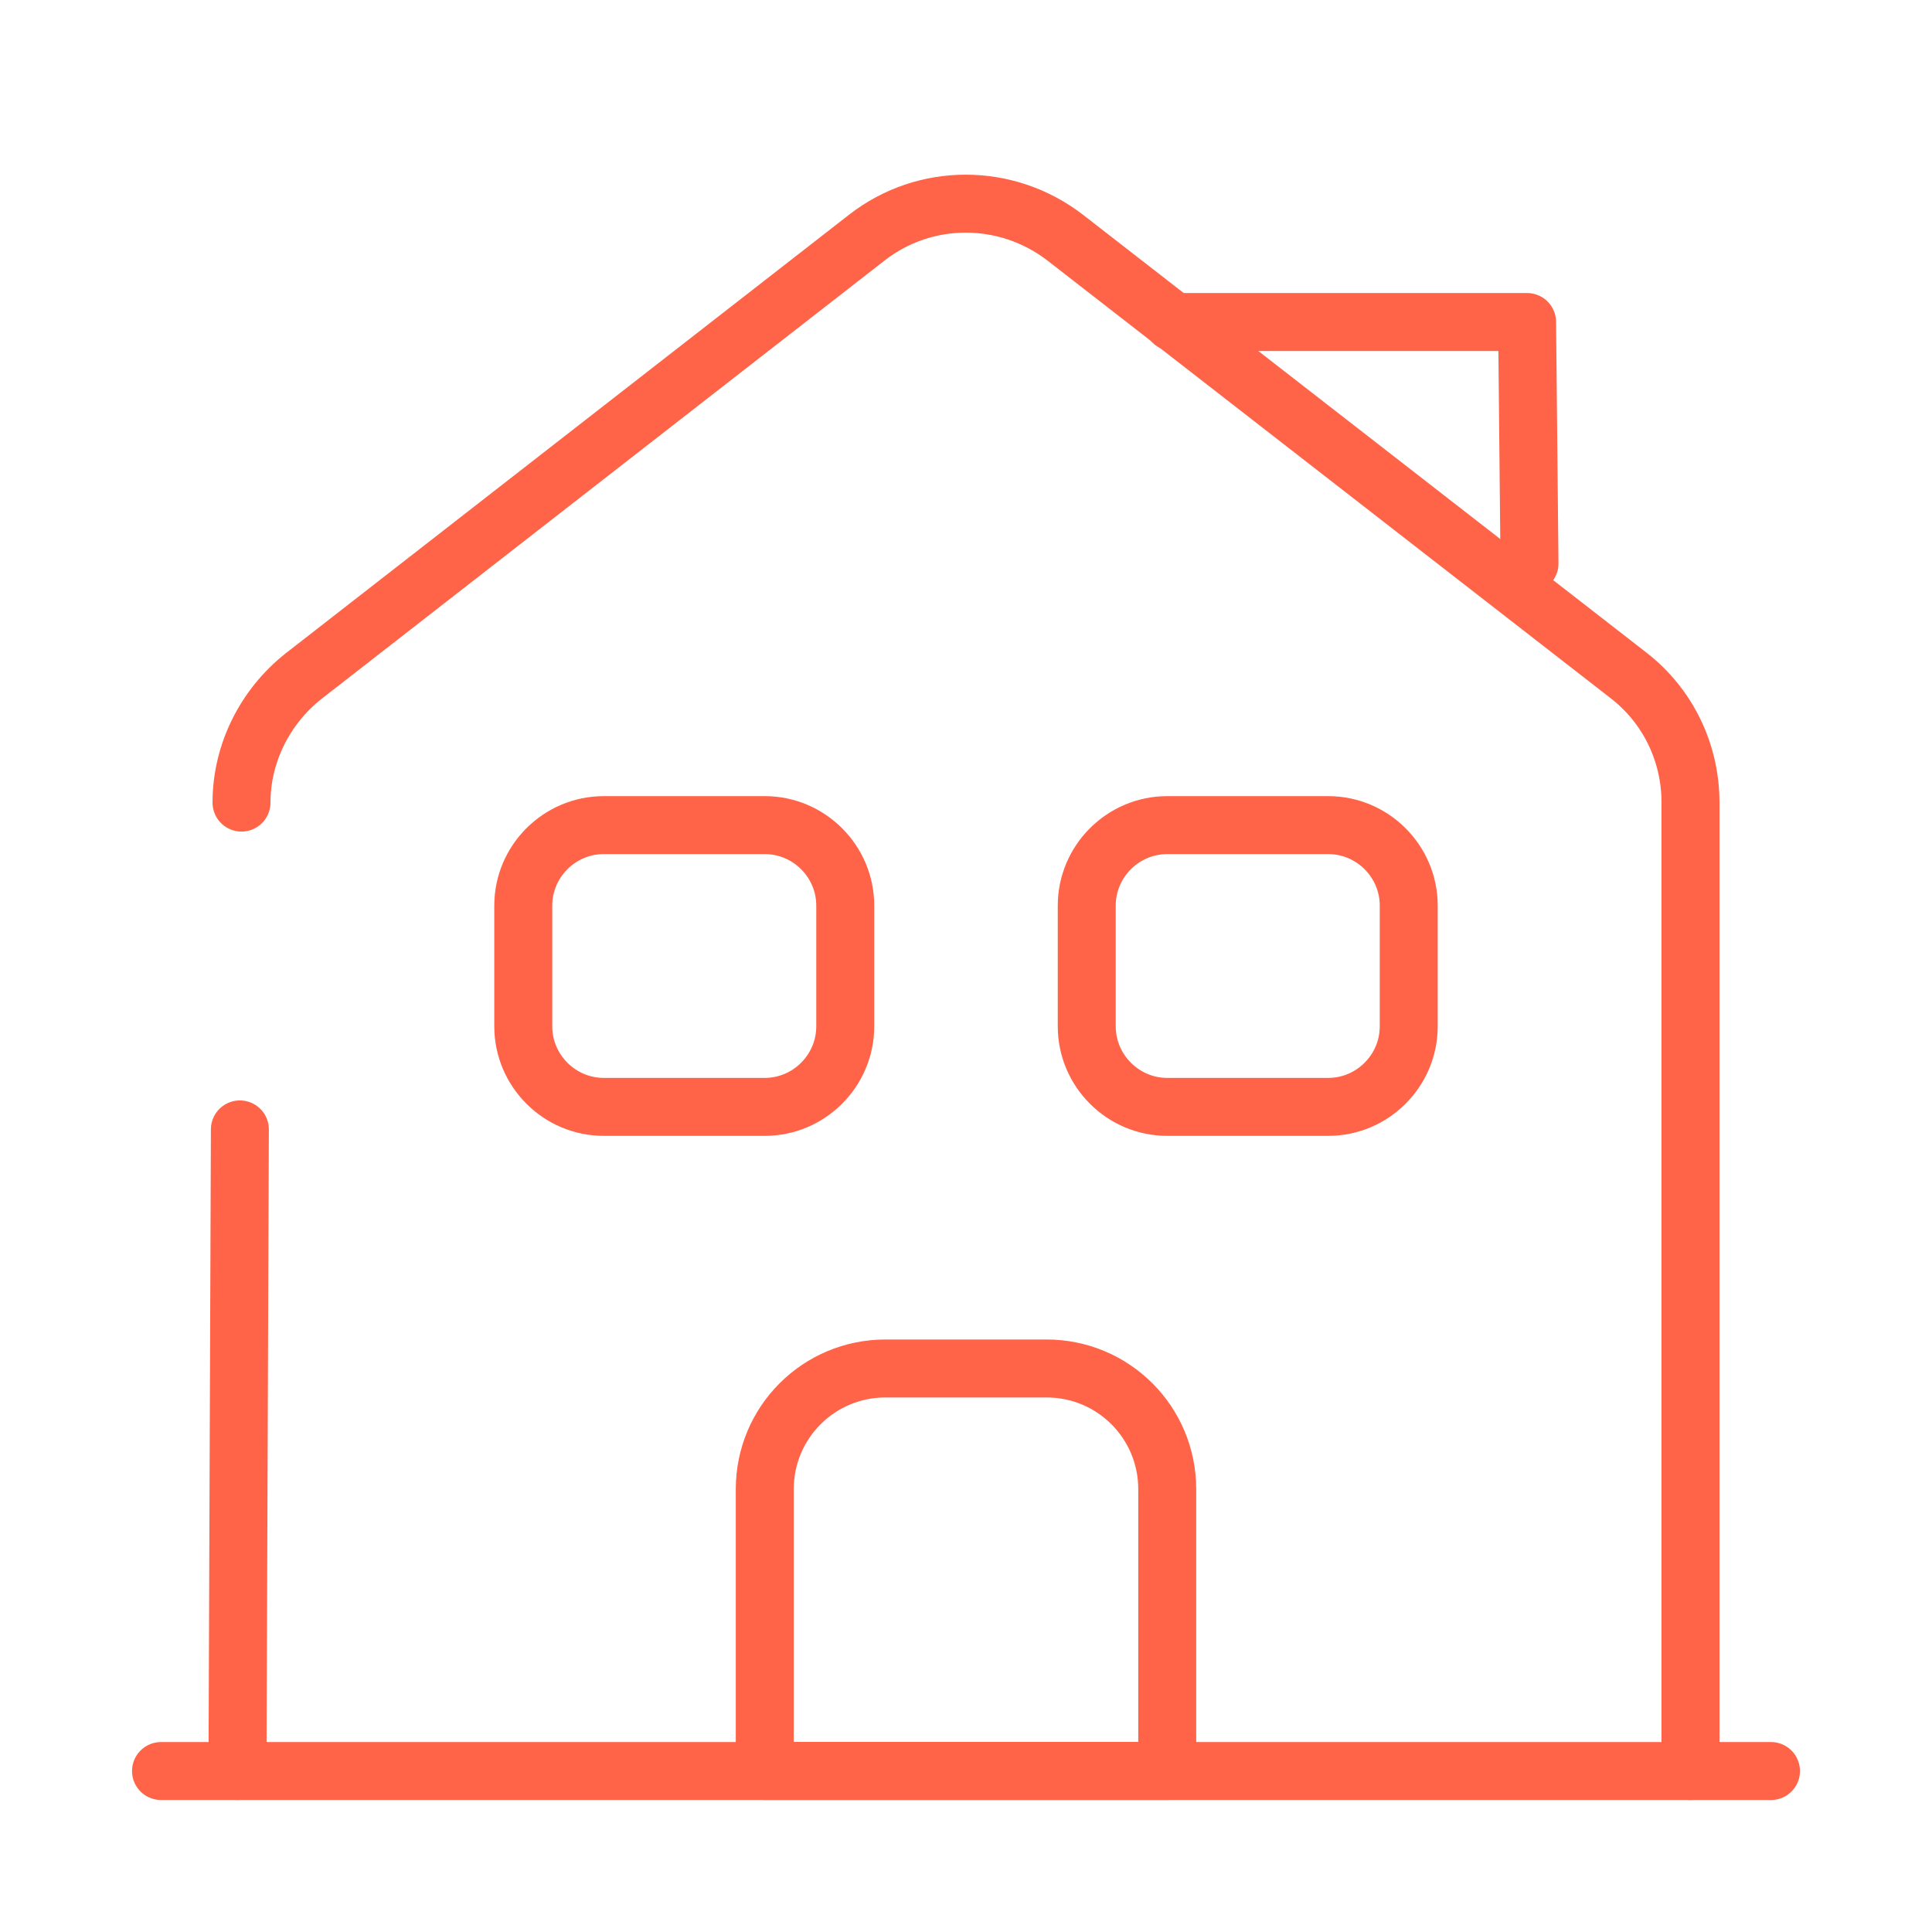
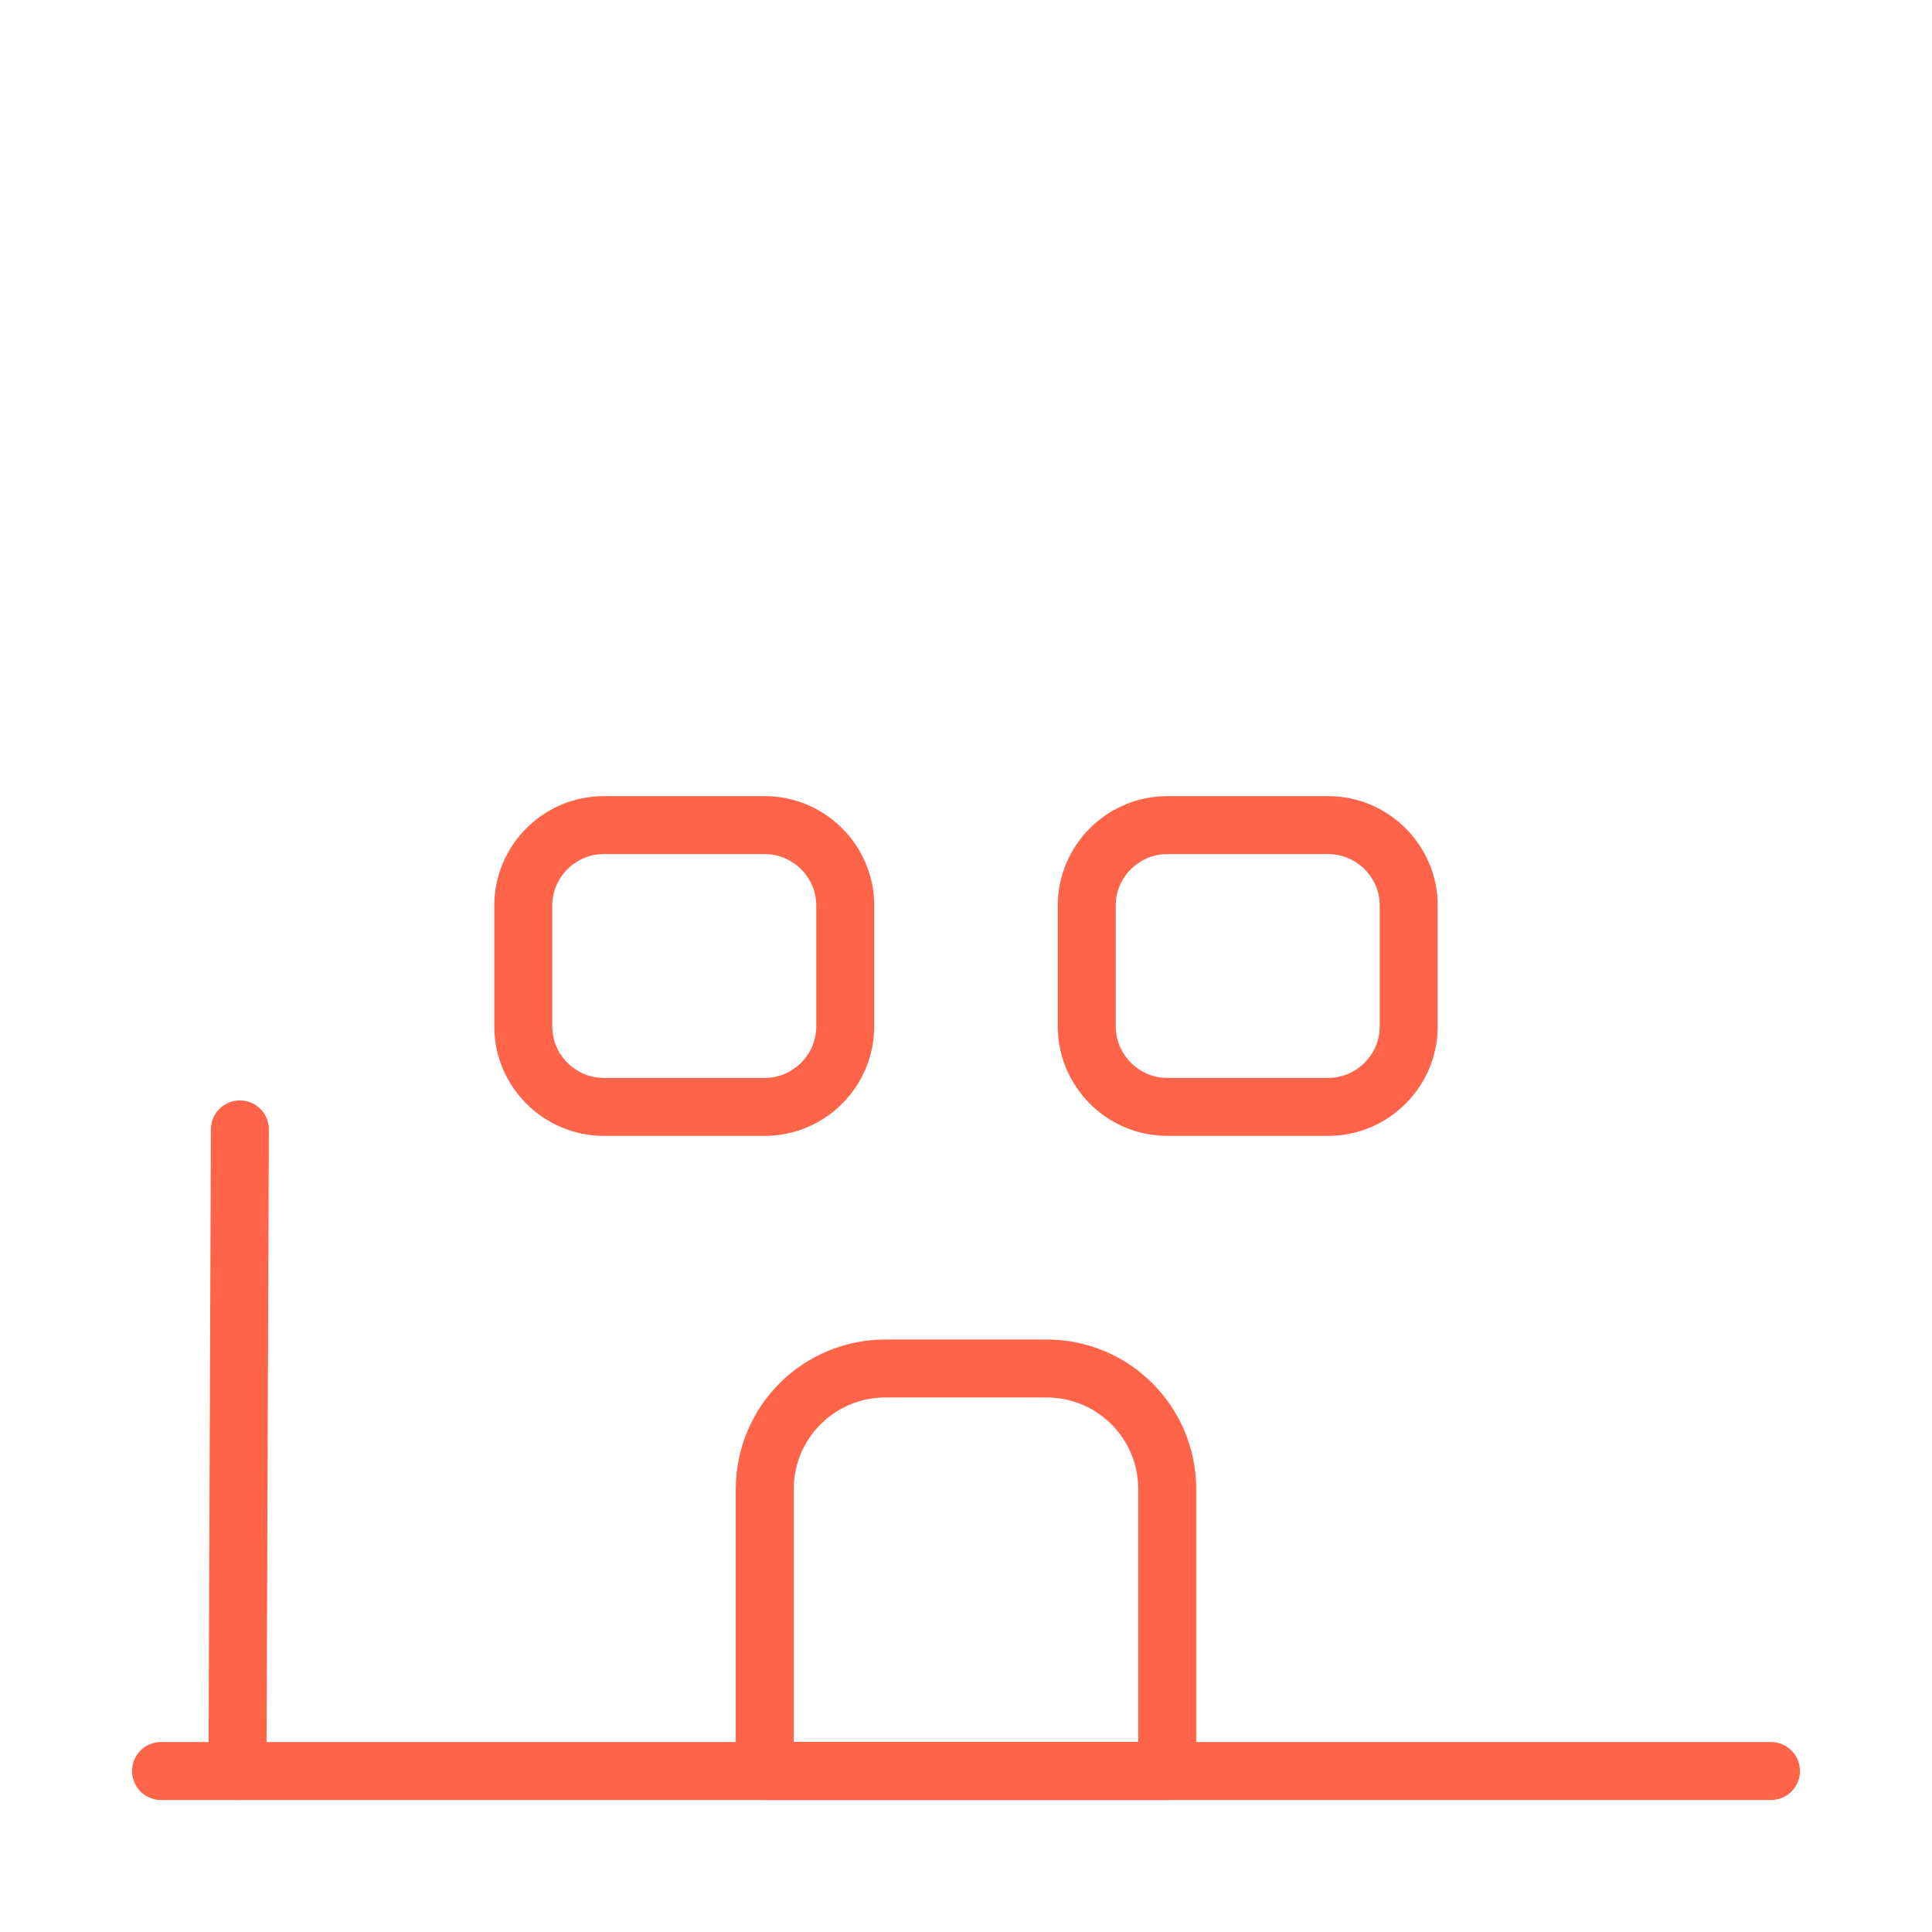
<svg xmlns="http://www.w3.org/2000/svg" width="50" height="50" viewBox="0 0 50 50" fill="none">
  <path d="M4.167 45.834H45.833" stroke="#FF6348" stroke-width="1.5" stroke-miterlimit="10" stroke-linecap="round" stroke-linejoin="round" />
-   <path d="M6.25 20.771C6.25 19.5 6.854 18.292 7.854 17.5L22.438 6.146C23.938 4.979 26.042 4.979 27.562 6.146L42.146 17.479C43.167 18.271 43.75 19.479 43.75 20.771V45.834" stroke="#FF6348" stroke-width="1.5" stroke-miterlimit="10" stroke-linecap="round" stroke-linejoin="round" />
  <path d="M6.146 45.833L6.208 29.229" stroke="#FF6348" stroke-width="1.5" stroke-miterlimit="10" stroke-linecap="round" stroke-linejoin="round" />
  <path d="M27.083 35.416H22.917C21.188 35.416 19.792 36.812 19.792 38.541V45.833H30.208V38.541C30.208 36.812 28.813 35.416 27.083 35.416Z" stroke="#FF6348" stroke-width="1.5" stroke-miterlimit="10" stroke-linejoin="round" />
  <path d="M19.792 28.646H15.625C14.479 28.646 13.542 27.708 13.542 26.562V23.437C13.542 22.291 14.479 21.354 15.625 21.354H19.792C20.938 21.354 21.875 22.291 21.875 23.437V26.562C21.875 27.708 20.938 28.646 19.792 28.646Z" stroke="#FF6348" stroke-width="1.5" stroke-miterlimit="10" stroke-linejoin="round" />
  <path d="M34.375 28.646H30.208C29.062 28.646 28.125 27.708 28.125 26.562V23.437C28.125 22.291 29.062 21.354 30.208 21.354H34.375C35.521 21.354 36.458 22.291 36.458 23.437V26.562C36.458 27.708 35.521 28.646 34.375 28.646Z" stroke="#FF6348" stroke-width="1.5" stroke-miterlimit="10" stroke-linejoin="round" />
-   <path d="M39.583 14.584L39.521 8.334H30.354" stroke="#FF6348" stroke-width="1.5" stroke-miterlimit="10" stroke-linecap="round" stroke-linejoin="round" />
</svg>